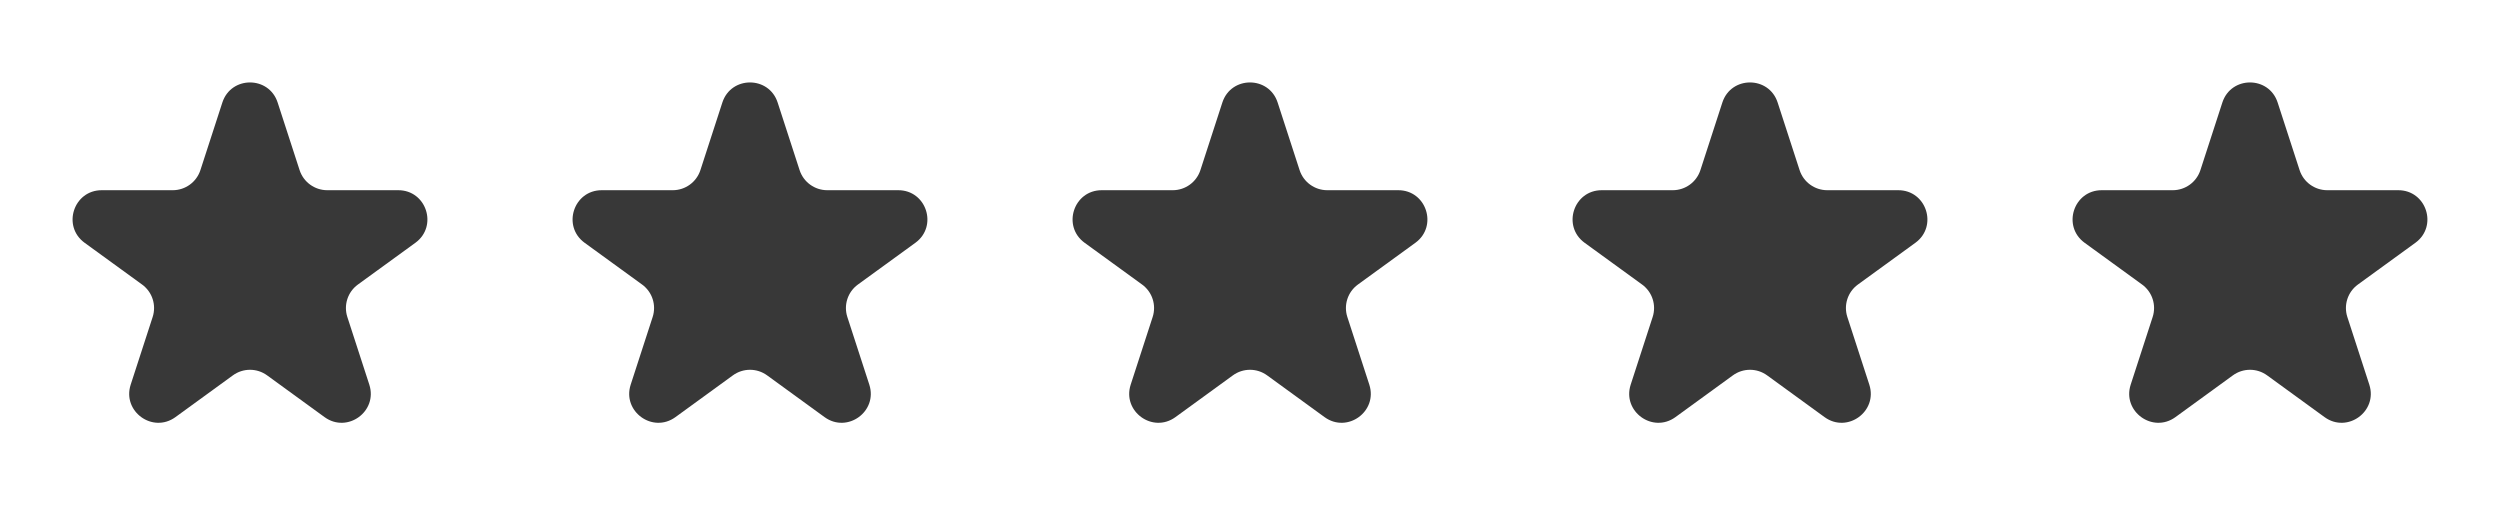
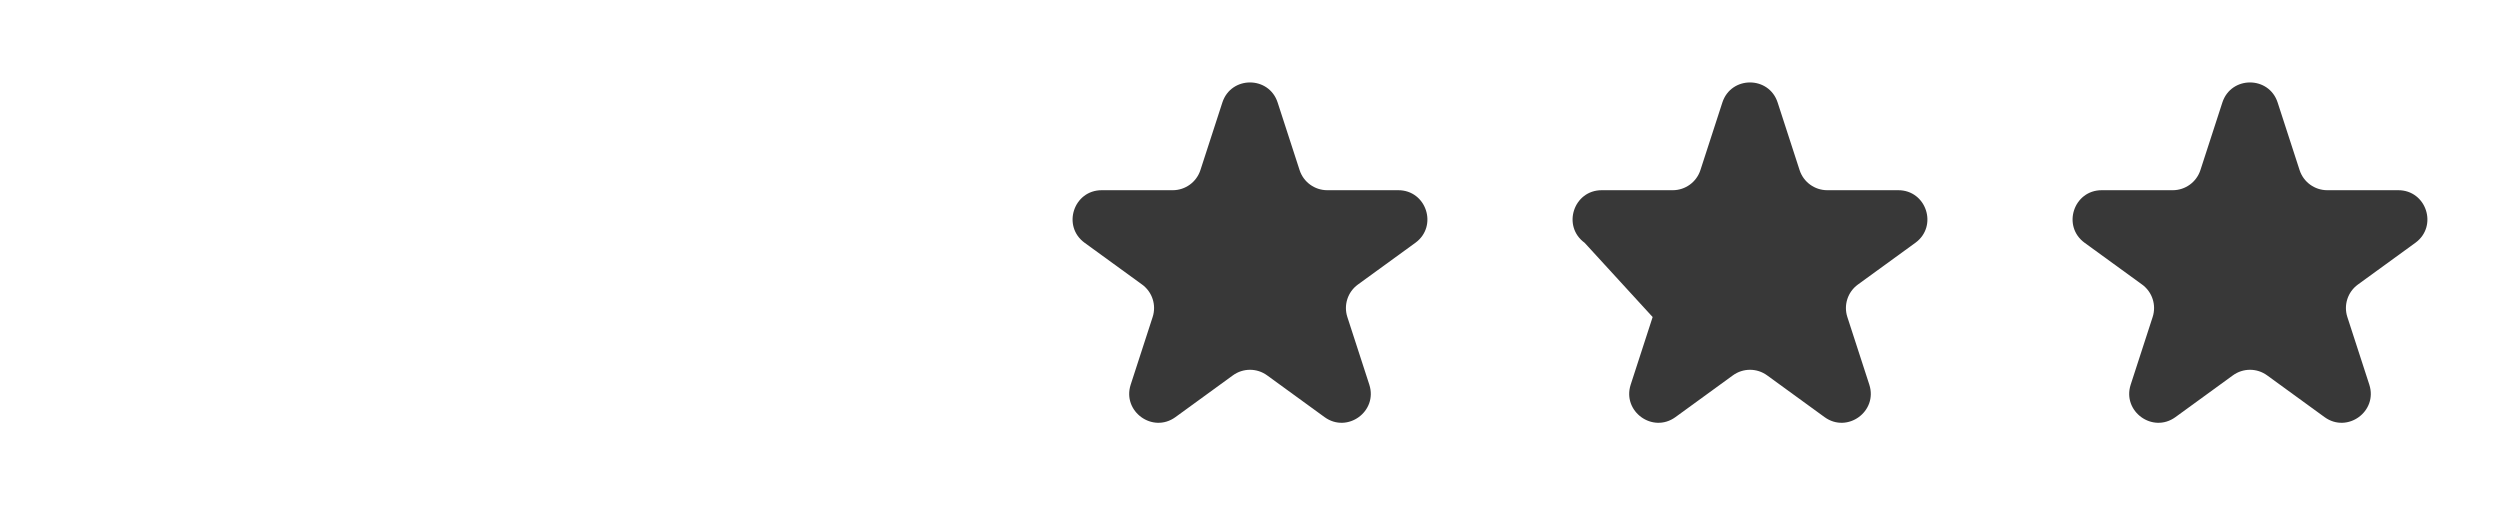
<svg xmlns="http://www.w3.org/2000/svg" width="86" height="18" viewBox="0 0 86 18" fill="none">
-   <path d="M7.649 3.527C7.948 2.606 9.252 2.606 9.551 3.527L10.306 5.852C10.44 6.264 10.824 6.543 11.257 6.543H13.701C14.67 6.543 15.073 7.782 14.289 8.352L12.312 9.788C11.961 10.043 11.815 10.494 11.949 10.906L12.704 13.231C13.003 14.152 11.949 14.918 11.165 14.349L9.188 12.912C8.837 12.657 8.363 12.657 8.012 12.912L6.035 14.349C5.251 14.918 4.197 14.152 4.496 13.231L5.251 10.906C5.385 10.494 5.239 10.043 4.888 9.788L2.911 8.352C2.127 7.782 2.53 6.543 3.499 6.543H5.943C6.376 6.543 6.76 6.264 6.894 5.852L7.649 3.527Z" fill="#383838" />
-   <path d="M24.849 3.527C25.148 2.606 26.452 2.606 26.751 3.527L27.506 5.852C27.64 6.264 28.024 6.543 28.457 6.543H30.901C31.87 6.543 32.273 7.782 31.489 8.352L29.512 9.788C29.161 10.043 29.015 10.494 29.149 10.906L29.904 13.231C30.203 14.152 29.149 14.918 28.365 14.349L26.388 12.912C26.037 12.657 25.563 12.657 25.212 12.912L23.235 14.349C22.451 14.918 21.397 14.152 21.696 13.231L22.451 10.906C22.585 10.494 22.439 10.043 22.088 9.788L20.111 8.352C19.327 7.782 19.73 6.543 20.699 6.543H23.143C23.576 6.543 23.96 6.264 24.094 5.852L24.849 3.527Z" fill="#383838" />
  <path d="M42.049 3.527C42.348 2.606 43.652 2.606 43.951 3.527L44.706 5.852C44.84 6.264 45.224 6.543 45.657 6.543H48.101C49.07 6.543 49.473 7.782 48.689 8.352L46.712 9.788C46.361 10.043 46.215 10.494 46.349 10.906L47.104 13.231C47.403 14.152 46.349 14.918 45.565 14.349L43.588 12.912C43.237 12.657 42.763 12.657 42.412 12.912L40.435 14.349C39.651 14.918 38.597 14.152 38.896 13.231L39.651 10.906C39.785 10.494 39.639 10.043 39.288 9.788L37.311 8.352C36.527 7.782 36.93 6.543 37.899 6.543H40.343C40.776 6.543 41.16 6.264 41.294 5.852L42.049 3.527Z" fill="#383838" />
-   <path d="M59.249 3.527C59.548 2.606 60.852 2.606 61.151 3.527L61.906 5.852C62.04 6.264 62.424 6.543 62.857 6.543H65.301C66.27 6.543 66.673 7.782 65.889 8.352L63.912 9.788C63.561 10.043 63.415 10.494 63.549 10.906L64.304 13.231C64.603 14.152 63.549 14.918 62.765 14.349L60.788 12.912C60.437 12.657 59.963 12.657 59.612 12.912L57.635 14.349C56.851 14.918 55.797 14.152 56.096 13.231L56.851 10.906C56.985 10.494 56.839 10.043 56.488 9.788L54.511 8.352C53.727 7.782 54.13 6.543 55.099 6.543H57.543C57.976 6.543 58.36 6.264 58.494 5.852L59.249 3.527Z" fill="#383838" />
+   <path d="M59.249 3.527C59.548 2.606 60.852 2.606 61.151 3.527L61.906 5.852C62.04 6.264 62.424 6.543 62.857 6.543H65.301C66.27 6.543 66.673 7.782 65.889 8.352L63.912 9.788C63.561 10.043 63.415 10.494 63.549 10.906L64.304 13.231C64.603 14.152 63.549 14.918 62.765 14.349L60.788 12.912C60.437 12.657 59.963 12.657 59.612 12.912L57.635 14.349C56.851 14.918 55.797 14.152 56.096 13.231L56.851 10.906L54.511 8.352C53.727 7.782 54.13 6.543 55.099 6.543H57.543C57.976 6.543 58.36 6.264 58.494 5.852L59.249 3.527Z" fill="#383838" />
  <path d="M76.449 3.527C76.748 2.606 78.052 2.606 78.351 3.527L79.106 5.852C79.24 6.264 79.624 6.543 80.057 6.543H82.501C83.47 6.543 83.873 7.782 83.089 8.352L81.112 9.788C80.761 10.043 80.615 10.494 80.749 10.906L81.504 13.231C81.803 14.152 80.749 14.918 79.965 14.349L77.988 12.912C77.637 12.657 77.163 12.657 76.812 12.912L74.835 14.349C74.051 14.918 72.997 14.152 73.296 13.231L74.051 10.906C74.185 10.494 74.039 10.043 73.688 9.788L71.711 8.352C70.927 7.782 71.33 6.543 72.299 6.543H74.743C75.176 6.543 75.56 6.264 75.694 5.852L76.449 3.527Z" fill="#383838" />
</svg>